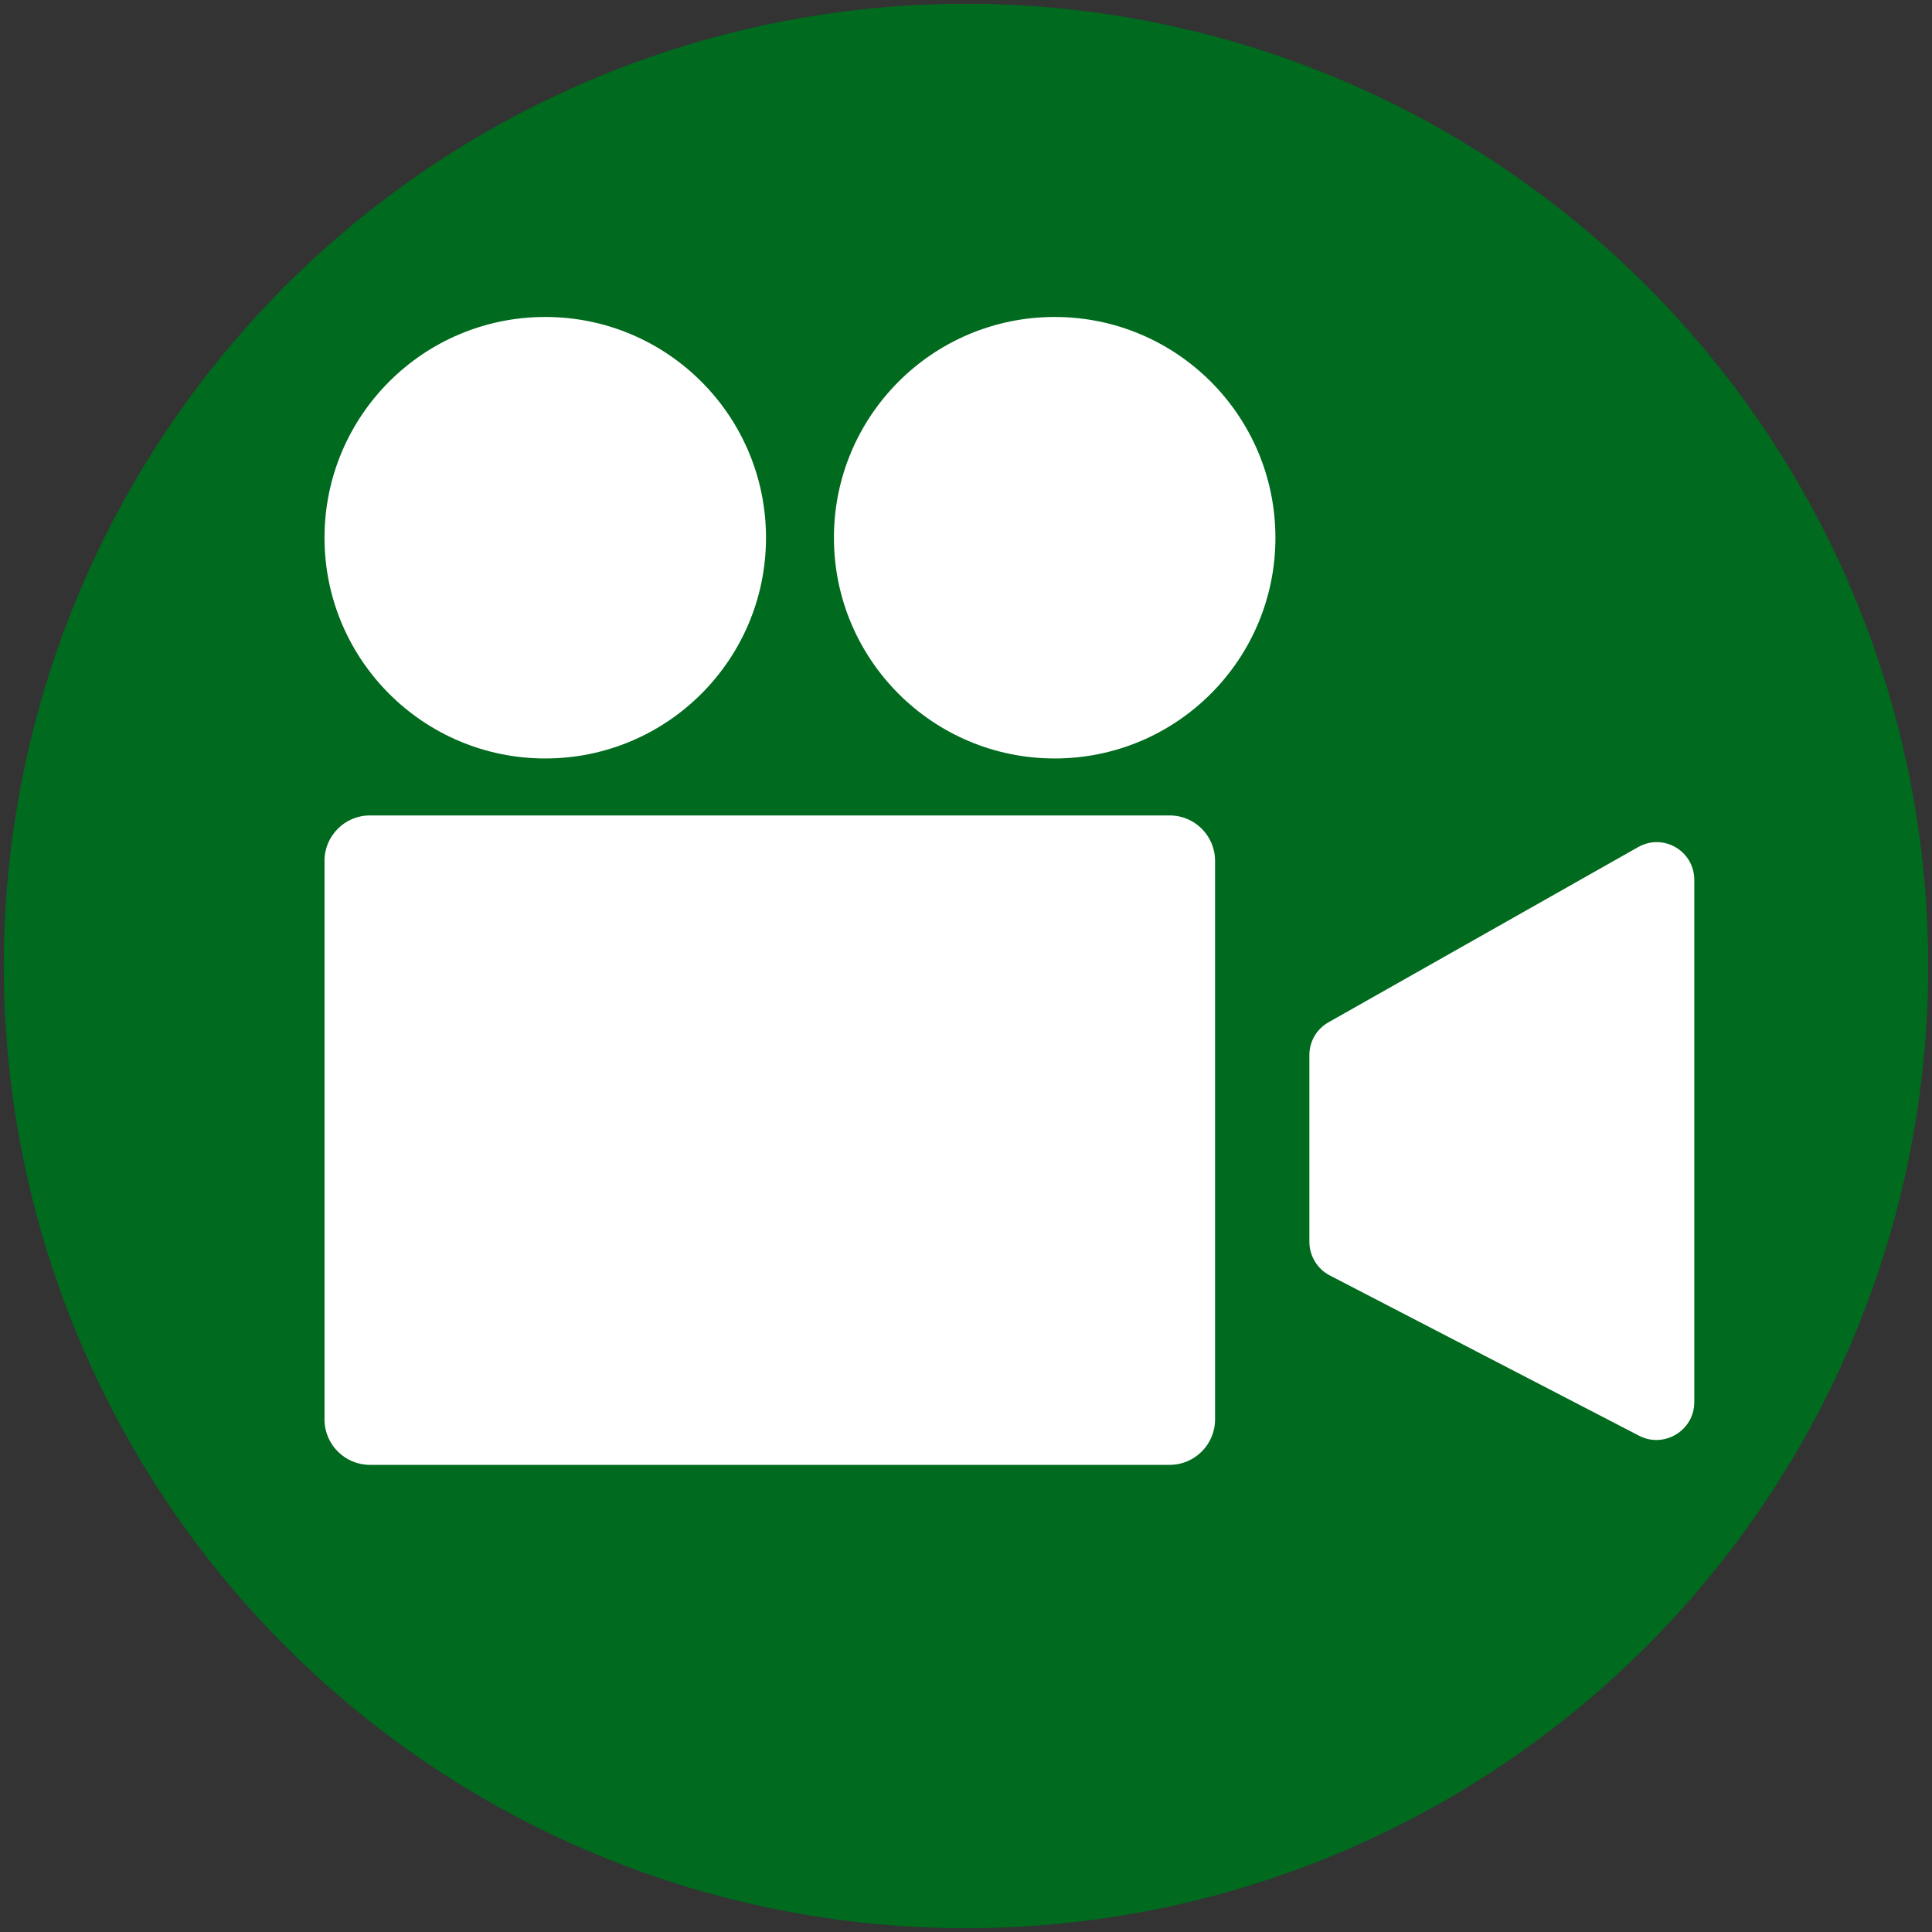
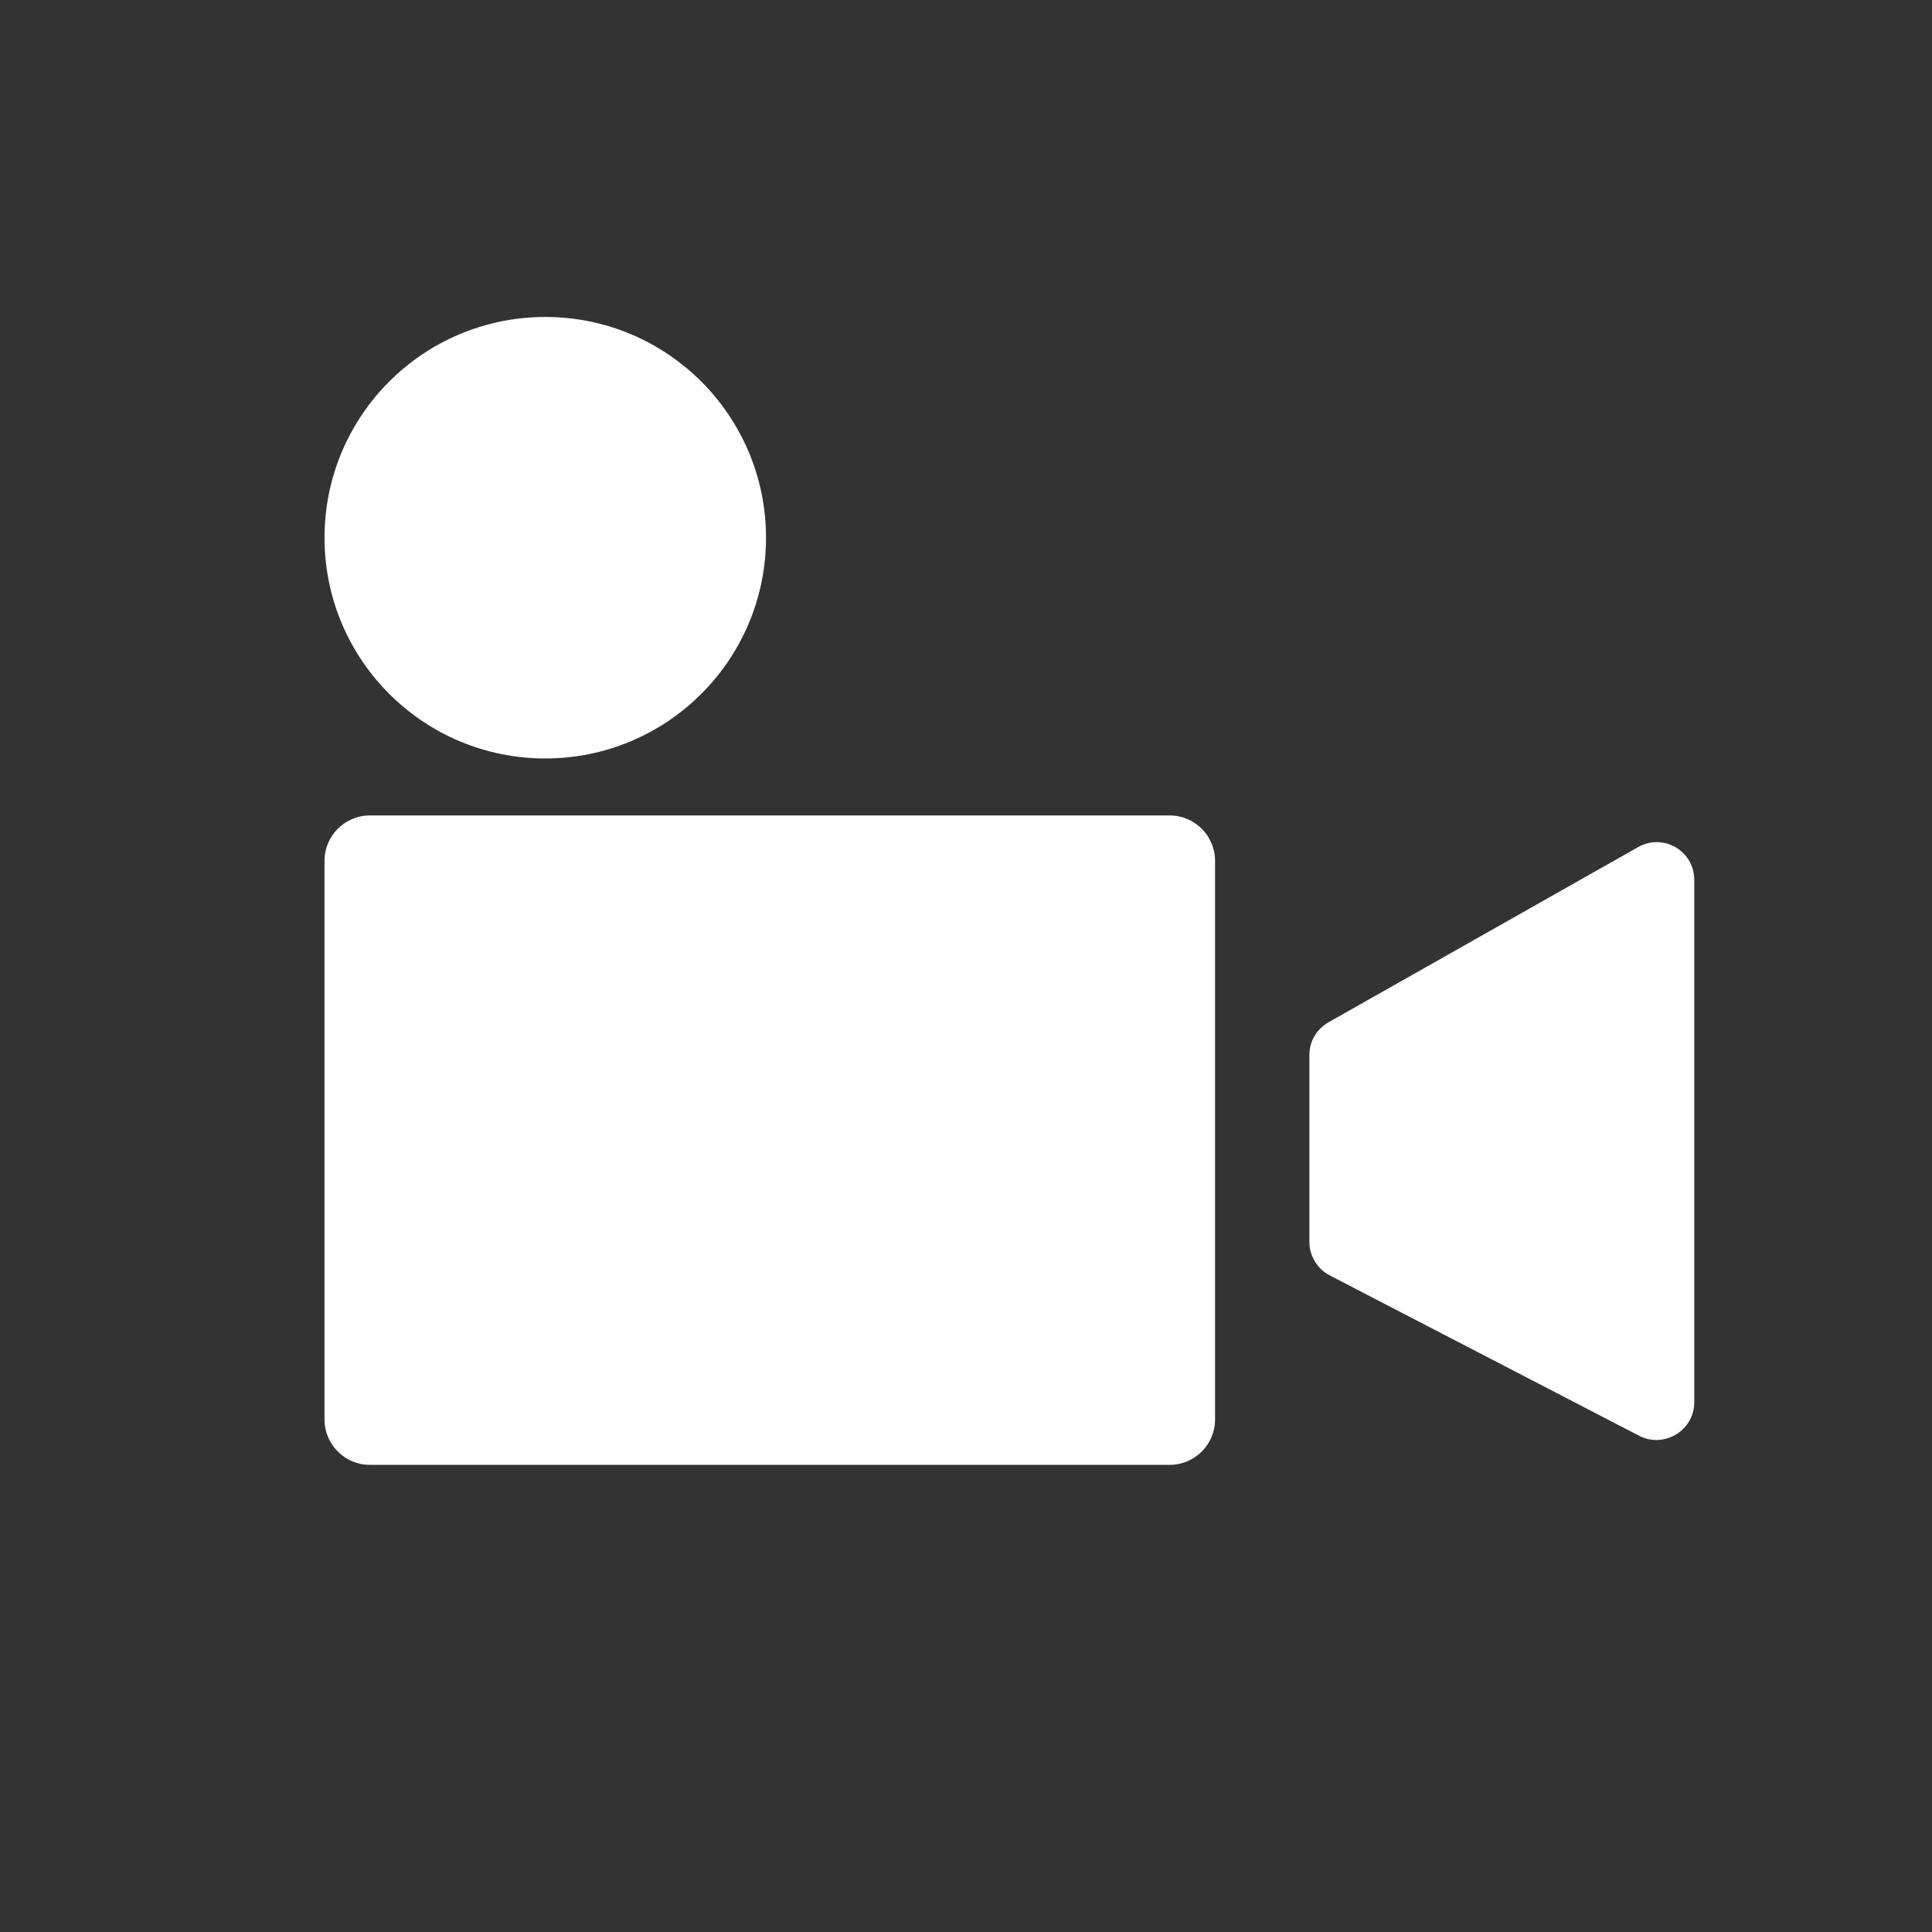
<svg xmlns="http://www.w3.org/2000/svg" version="1.1" x="0px" y="0px" viewBox="0 0 512 512" style="enable-background:new 0 0 512 512;" xml:space="preserve">
  <rect x="0" y="0" width="512" height="512" fill="#333333" stroke="none" />
  <style type="text/css">
	.st0{fill:#006A1E;}
	.st1{fill:#FFFFFF;}
	.st2{display:none;}
	.st3{display:inline;fill:none;stroke:#FFFFFF;stroke-width:40;stroke-linejoin:round;stroke-miterlimit:10;}
</style>
  <g id="Ebene_1">
-     <circle class="st0" cx="256" cy="256" r="255" />
    <path class="st1" d="M310,388.2H98c-6.6,0-12-5.4-12-12V228.1c0-6.6,5.4-12,12-12h212c6.6,0,12,5.4,12,12v148.1   C322,382.8,316.6,388.2,310,388.2z" />
    <path class="st1" d="M434.4,380.5l-82-42.5c-3.3-1.7-5.4-5.2-5.4-8.9v-49.5c0-3.6,1.9-6.9,5.1-8.7l82-46.4c6.7-3.8,14.9,1,14.9,8.7   v138.4C449,379.1,441,383.9,434.4,380.5z" />
    <circle class="st1" cx="144.5" cy="142.5" r="58.5" />
-     <circle class="st1" cx="279.5" cy="142.5" r="58.5" />
  </g>
  <g id="Ebene_2" class="st2">
    <rect x="87" y="158.6" class="st3" width="338" height="194.7" />
    <polyline class="st3" points="87,159 260,281 425,159  " />
  </g>
  <g id="Ebene_4">
</g>
  <g id="Ebene_3">
</g>
</svg>